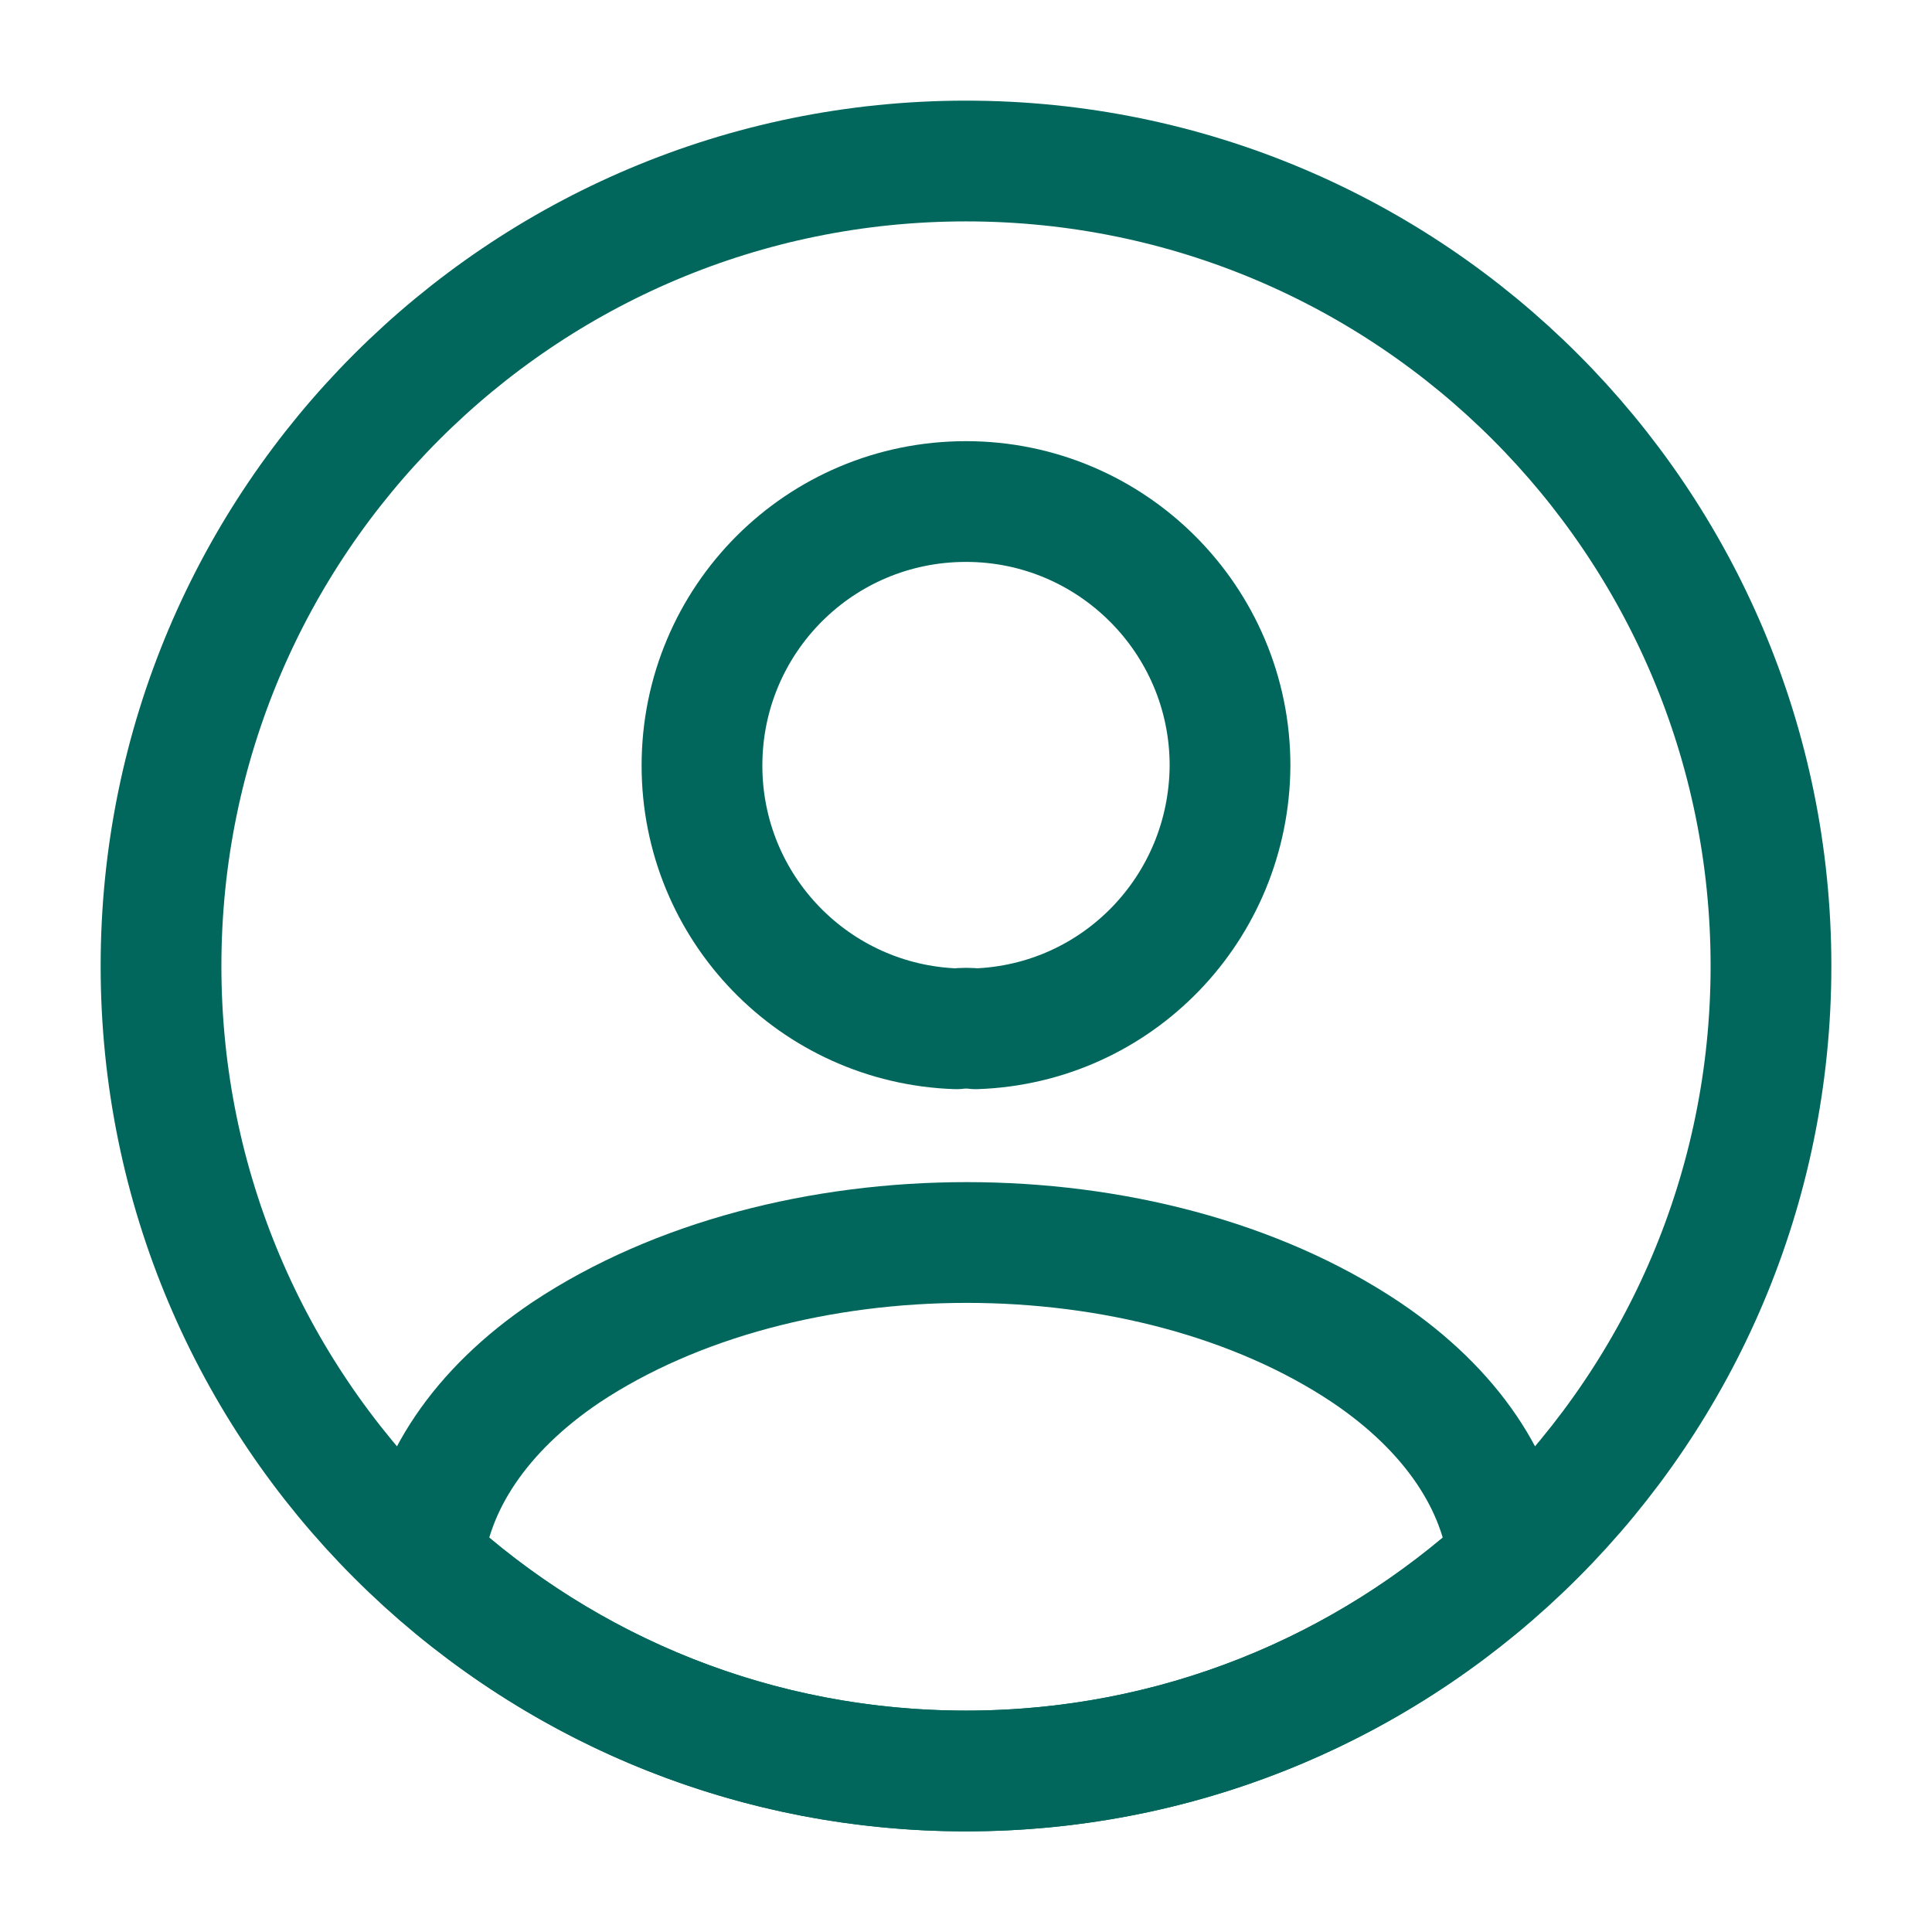
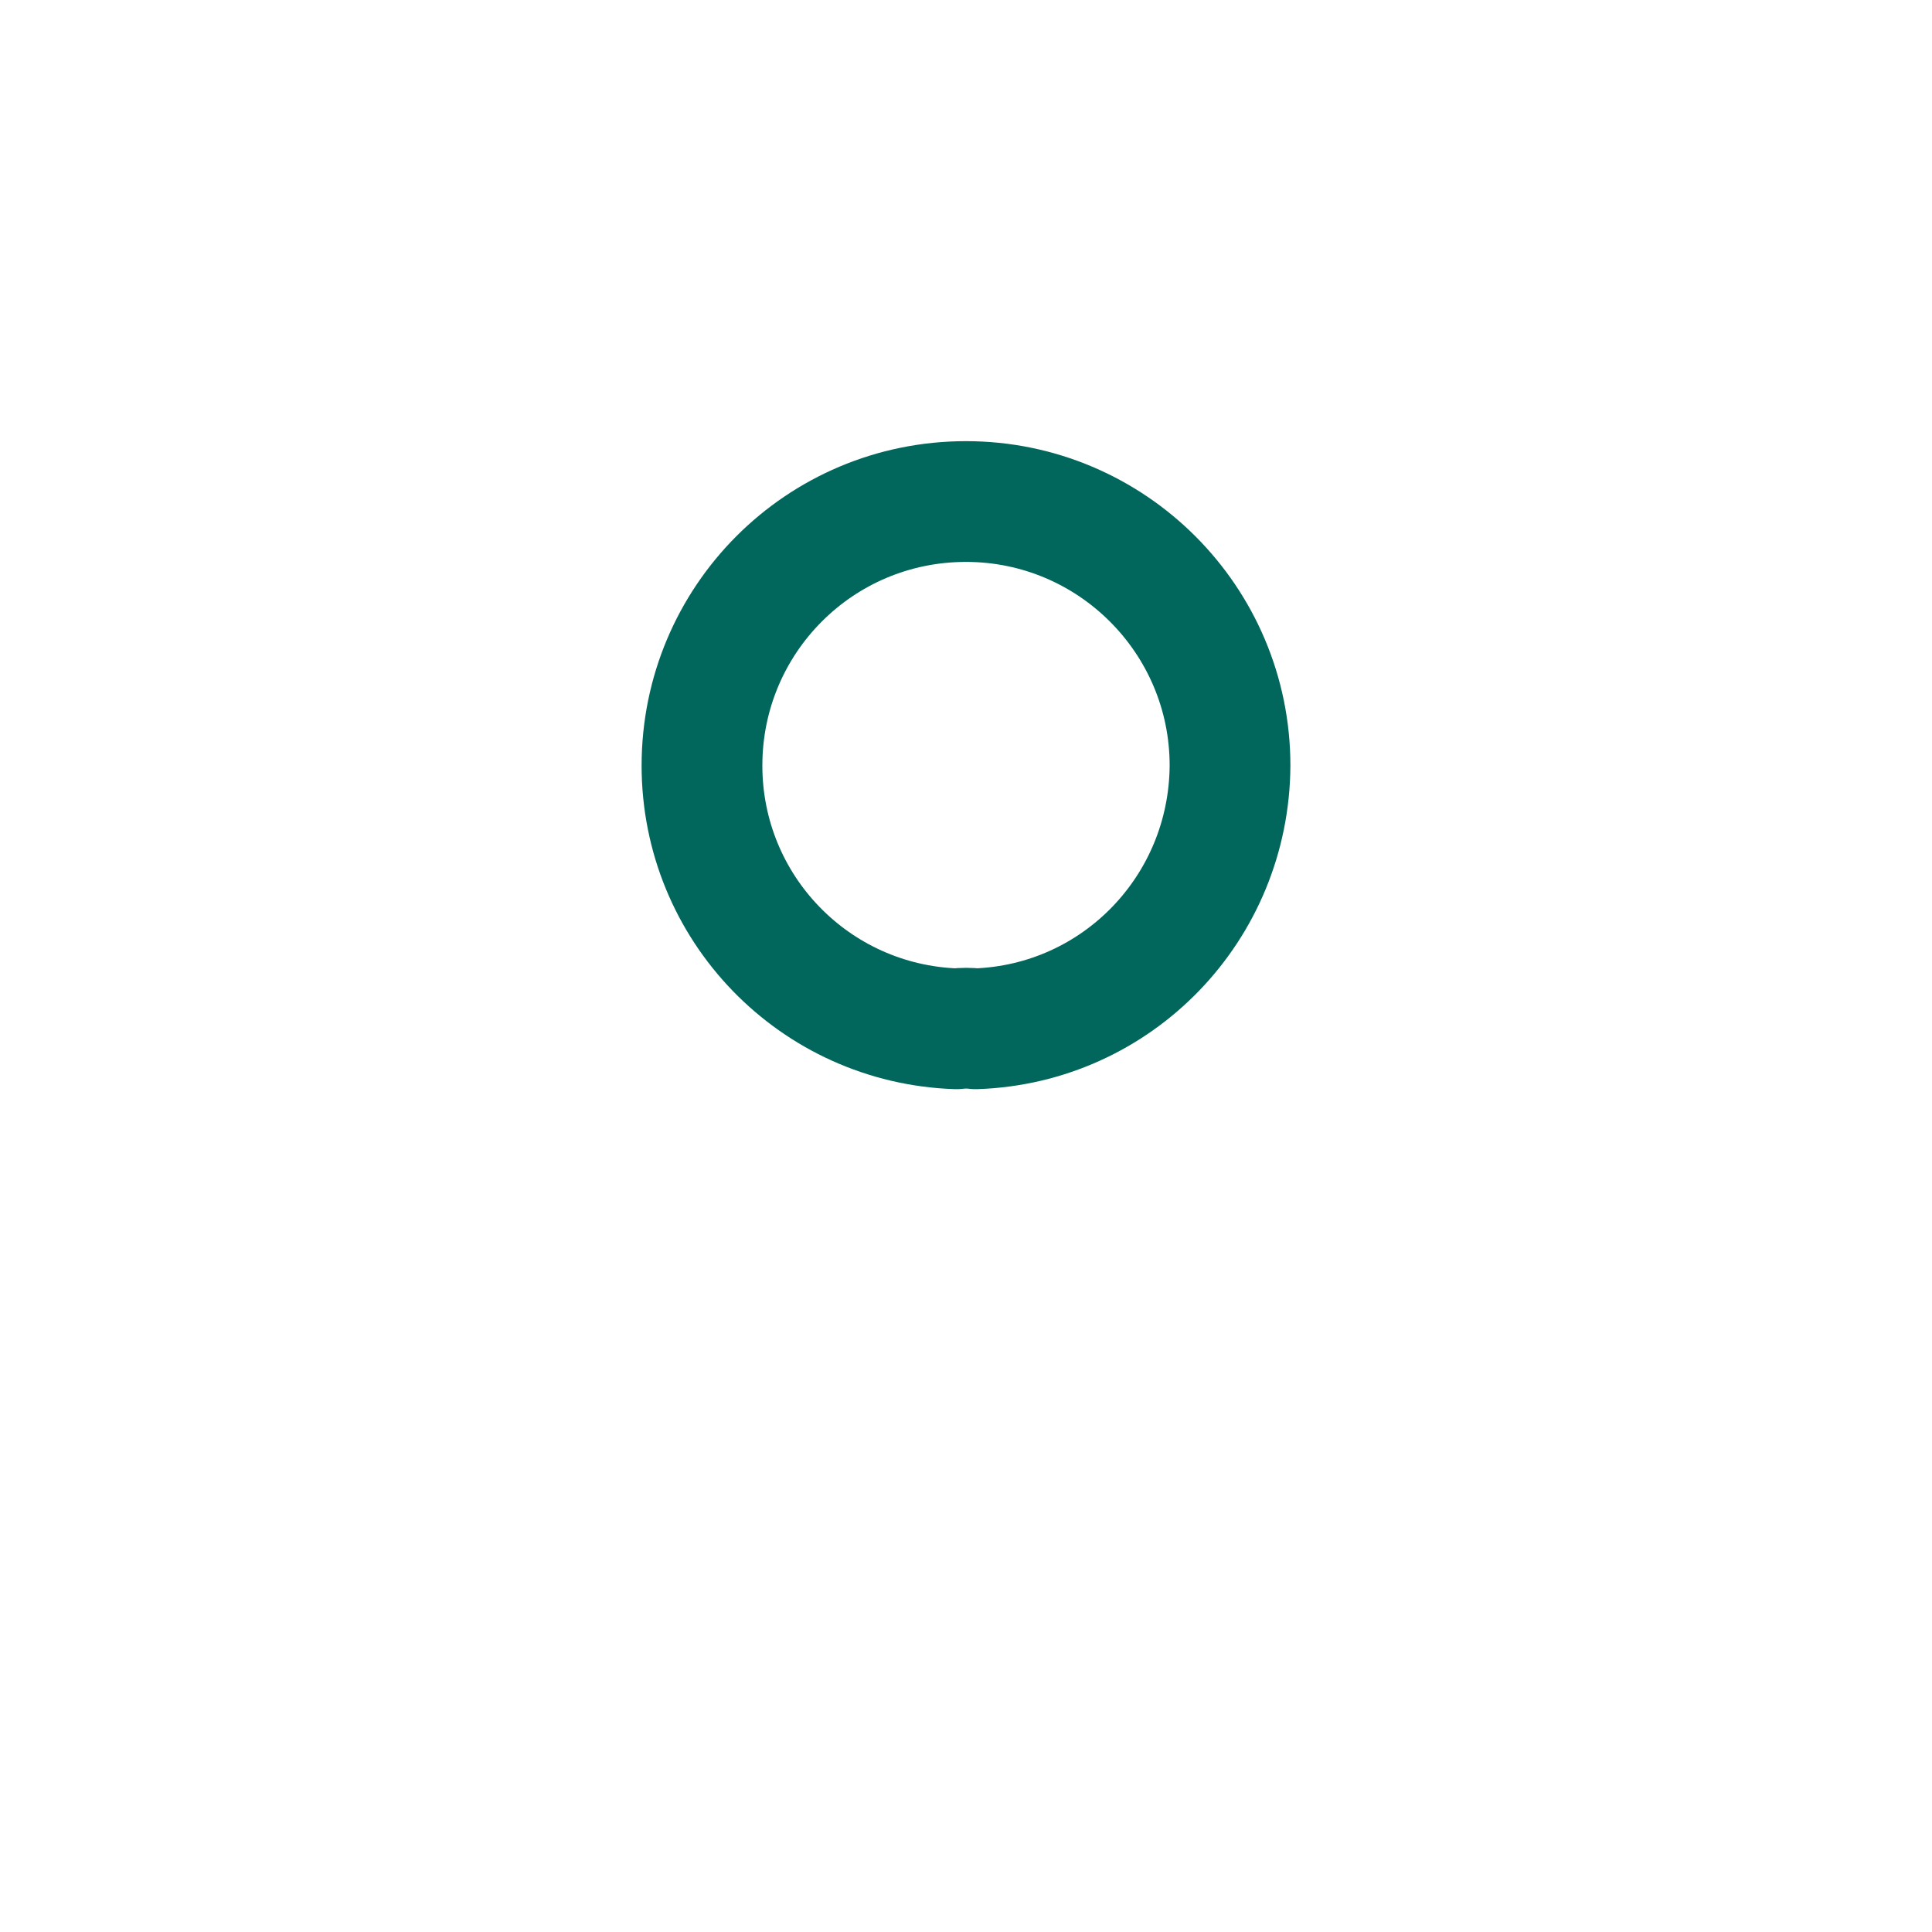
<svg xmlns="http://www.w3.org/2000/svg" width="32" height="32" viewBox="0 0 32 32" fill="none">
  <path d="M16.16 17.04C16.067 17.027 15.947 17.027 15.84 17.04C13.493 16.96 11.627 15.04 11.627 12.68C11.627 10.267 13.573 8.307 16 8.307C18.413 8.307 20.373 10.267 20.373 12.68C20.36 15.04 18.507 16.96 16.16 17.04Z" stroke="#01675C" stroke-width="2" stroke-linecap="round" stroke-linejoin="round" />
-   <path d="M24.987 25.84C22.613 28.013 19.467 29.333 16 29.333C12.533 29.333 9.387 28.013 7.013 25.84C7.147 24.587 7.947 23.36 9.373 22.4C13.027 19.973 19 19.973 22.627 22.4C24.053 23.36 24.853 24.587 24.987 25.84Z" stroke="#01675C" stroke-width="2" stroke-linecap="round" stroke-linejoin="round" />
-   <path d="M16 29.333C23.364 29.333 29.333 23.364 29.333 16C29.333 8.636 23.364 2.667 16 2.667C8.636 2.667 2.667 8.636 2.667 16C2.667 23.364 8.636 29.333 16 29.333Z" stroke="#01675C" stroke-width="2" stroke-linecap="round" stroke-linejoin="round" />
</svg>